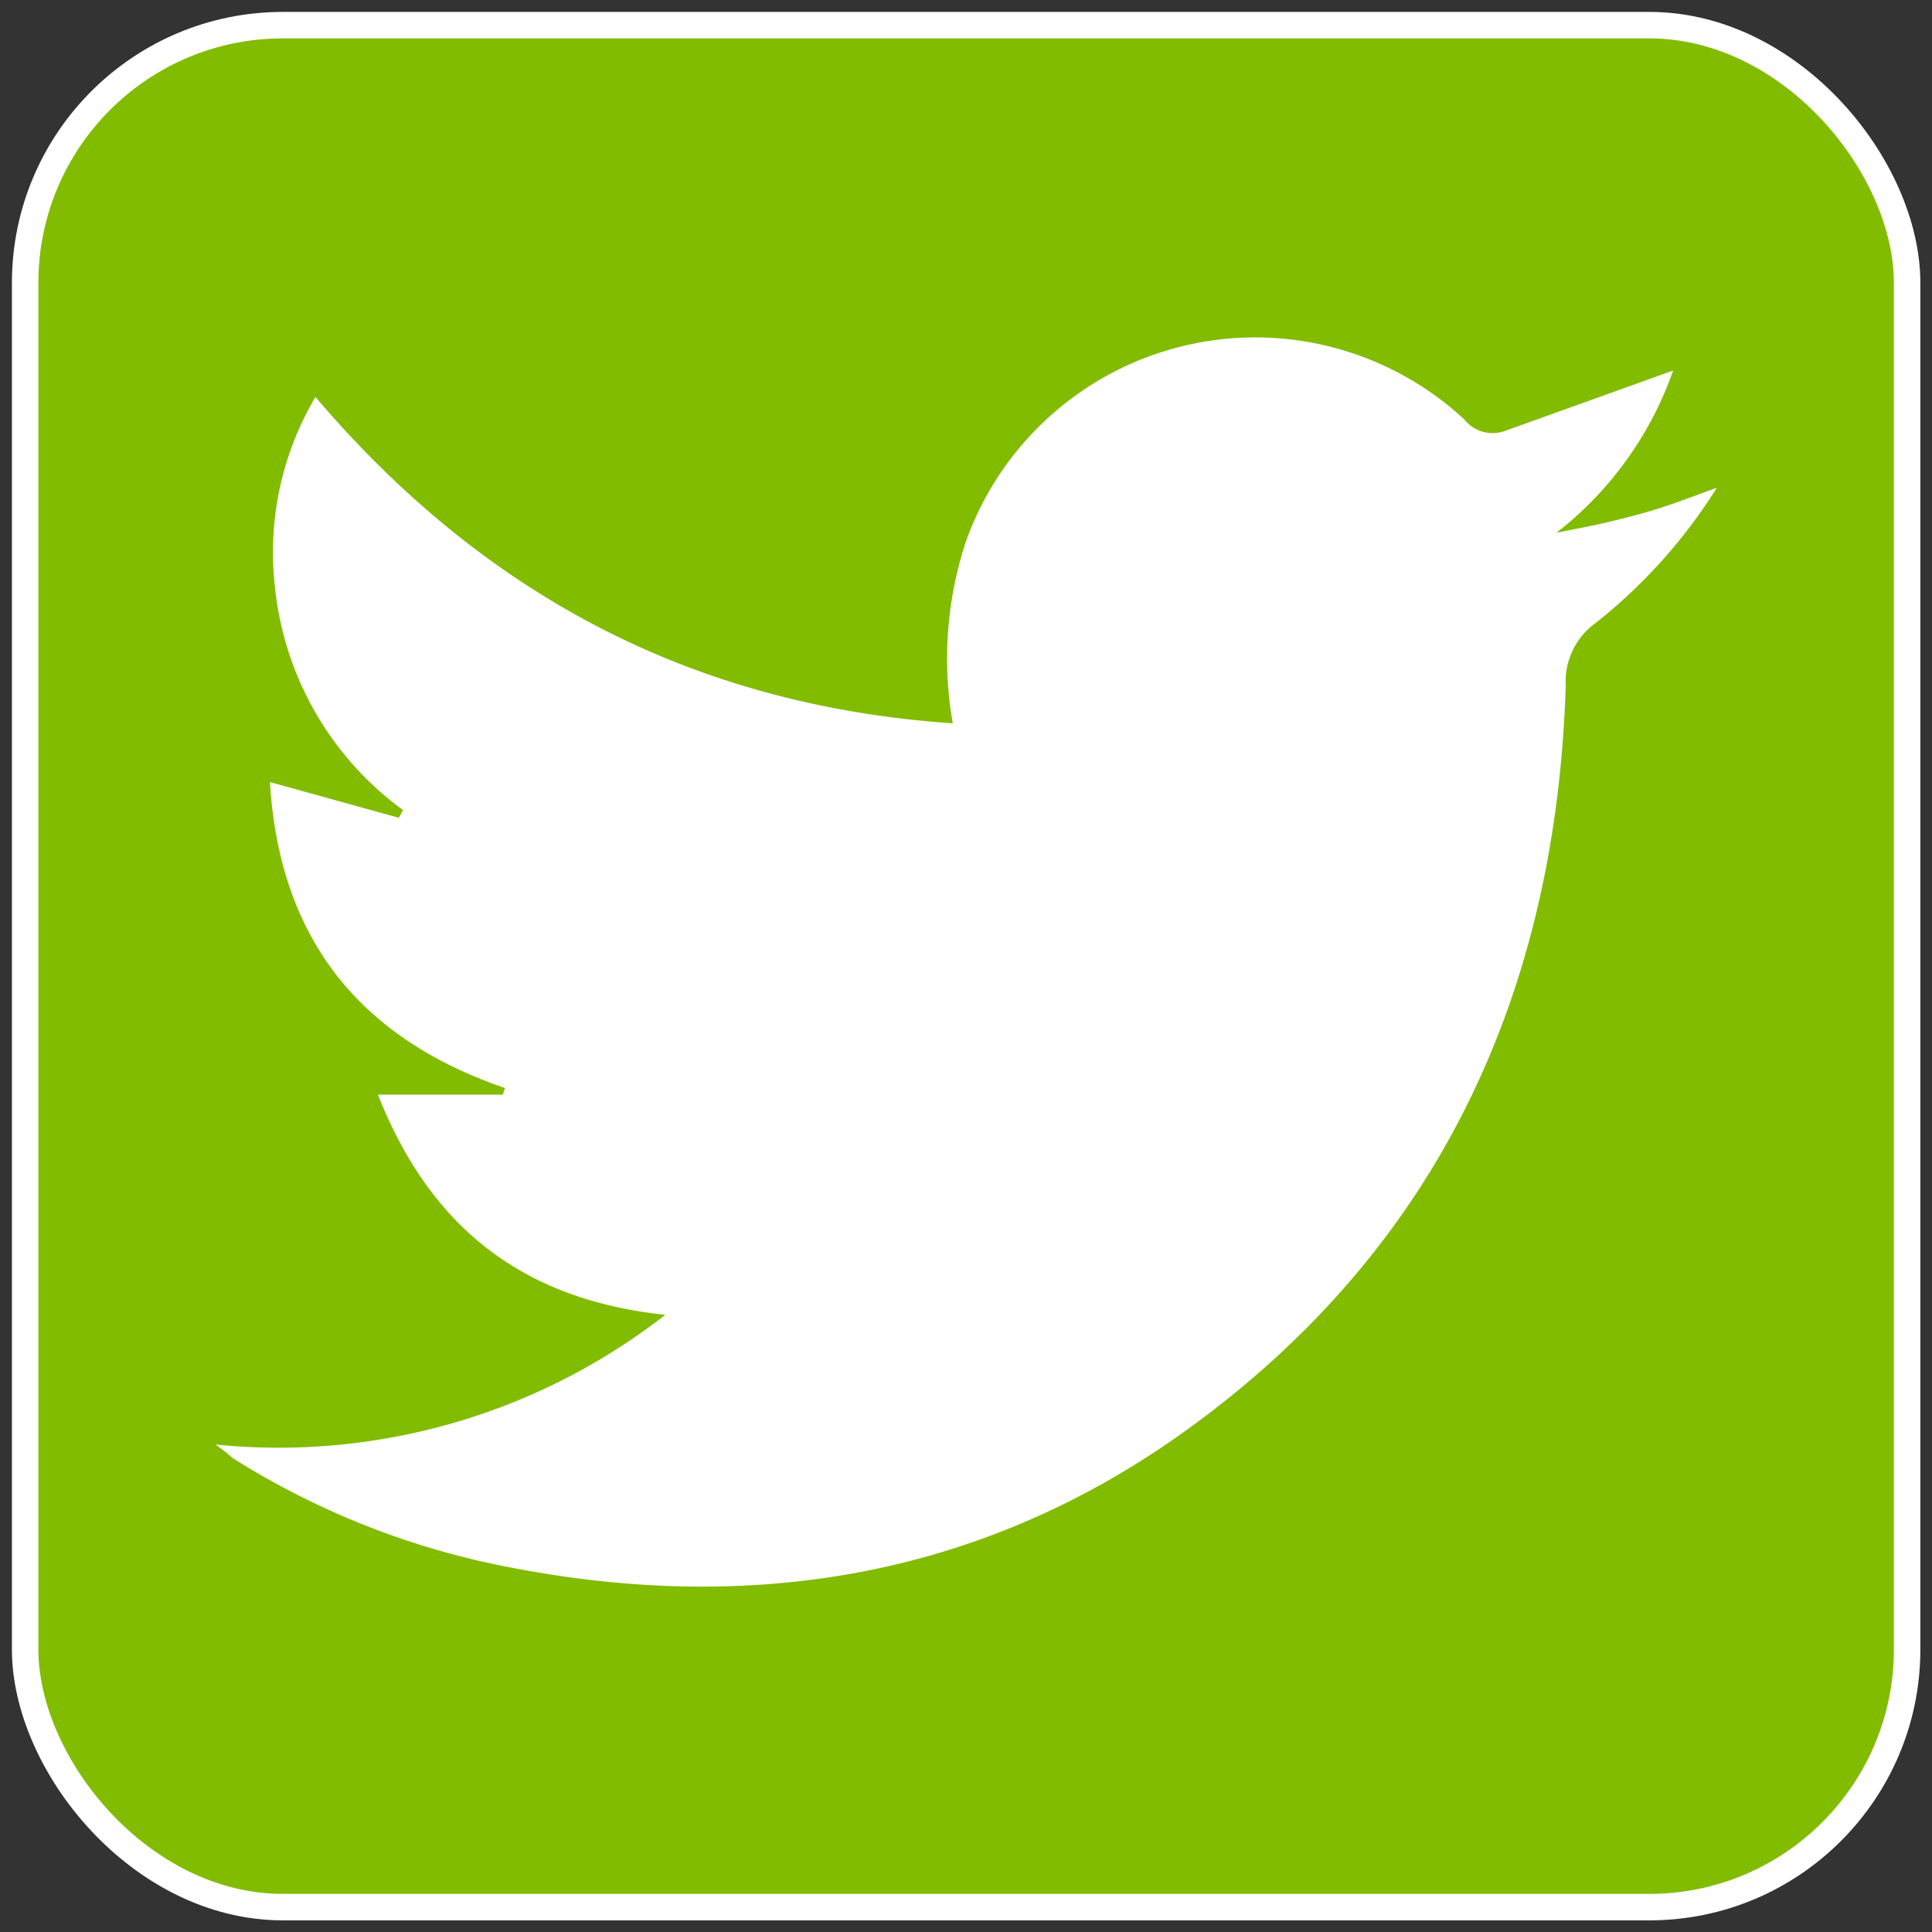
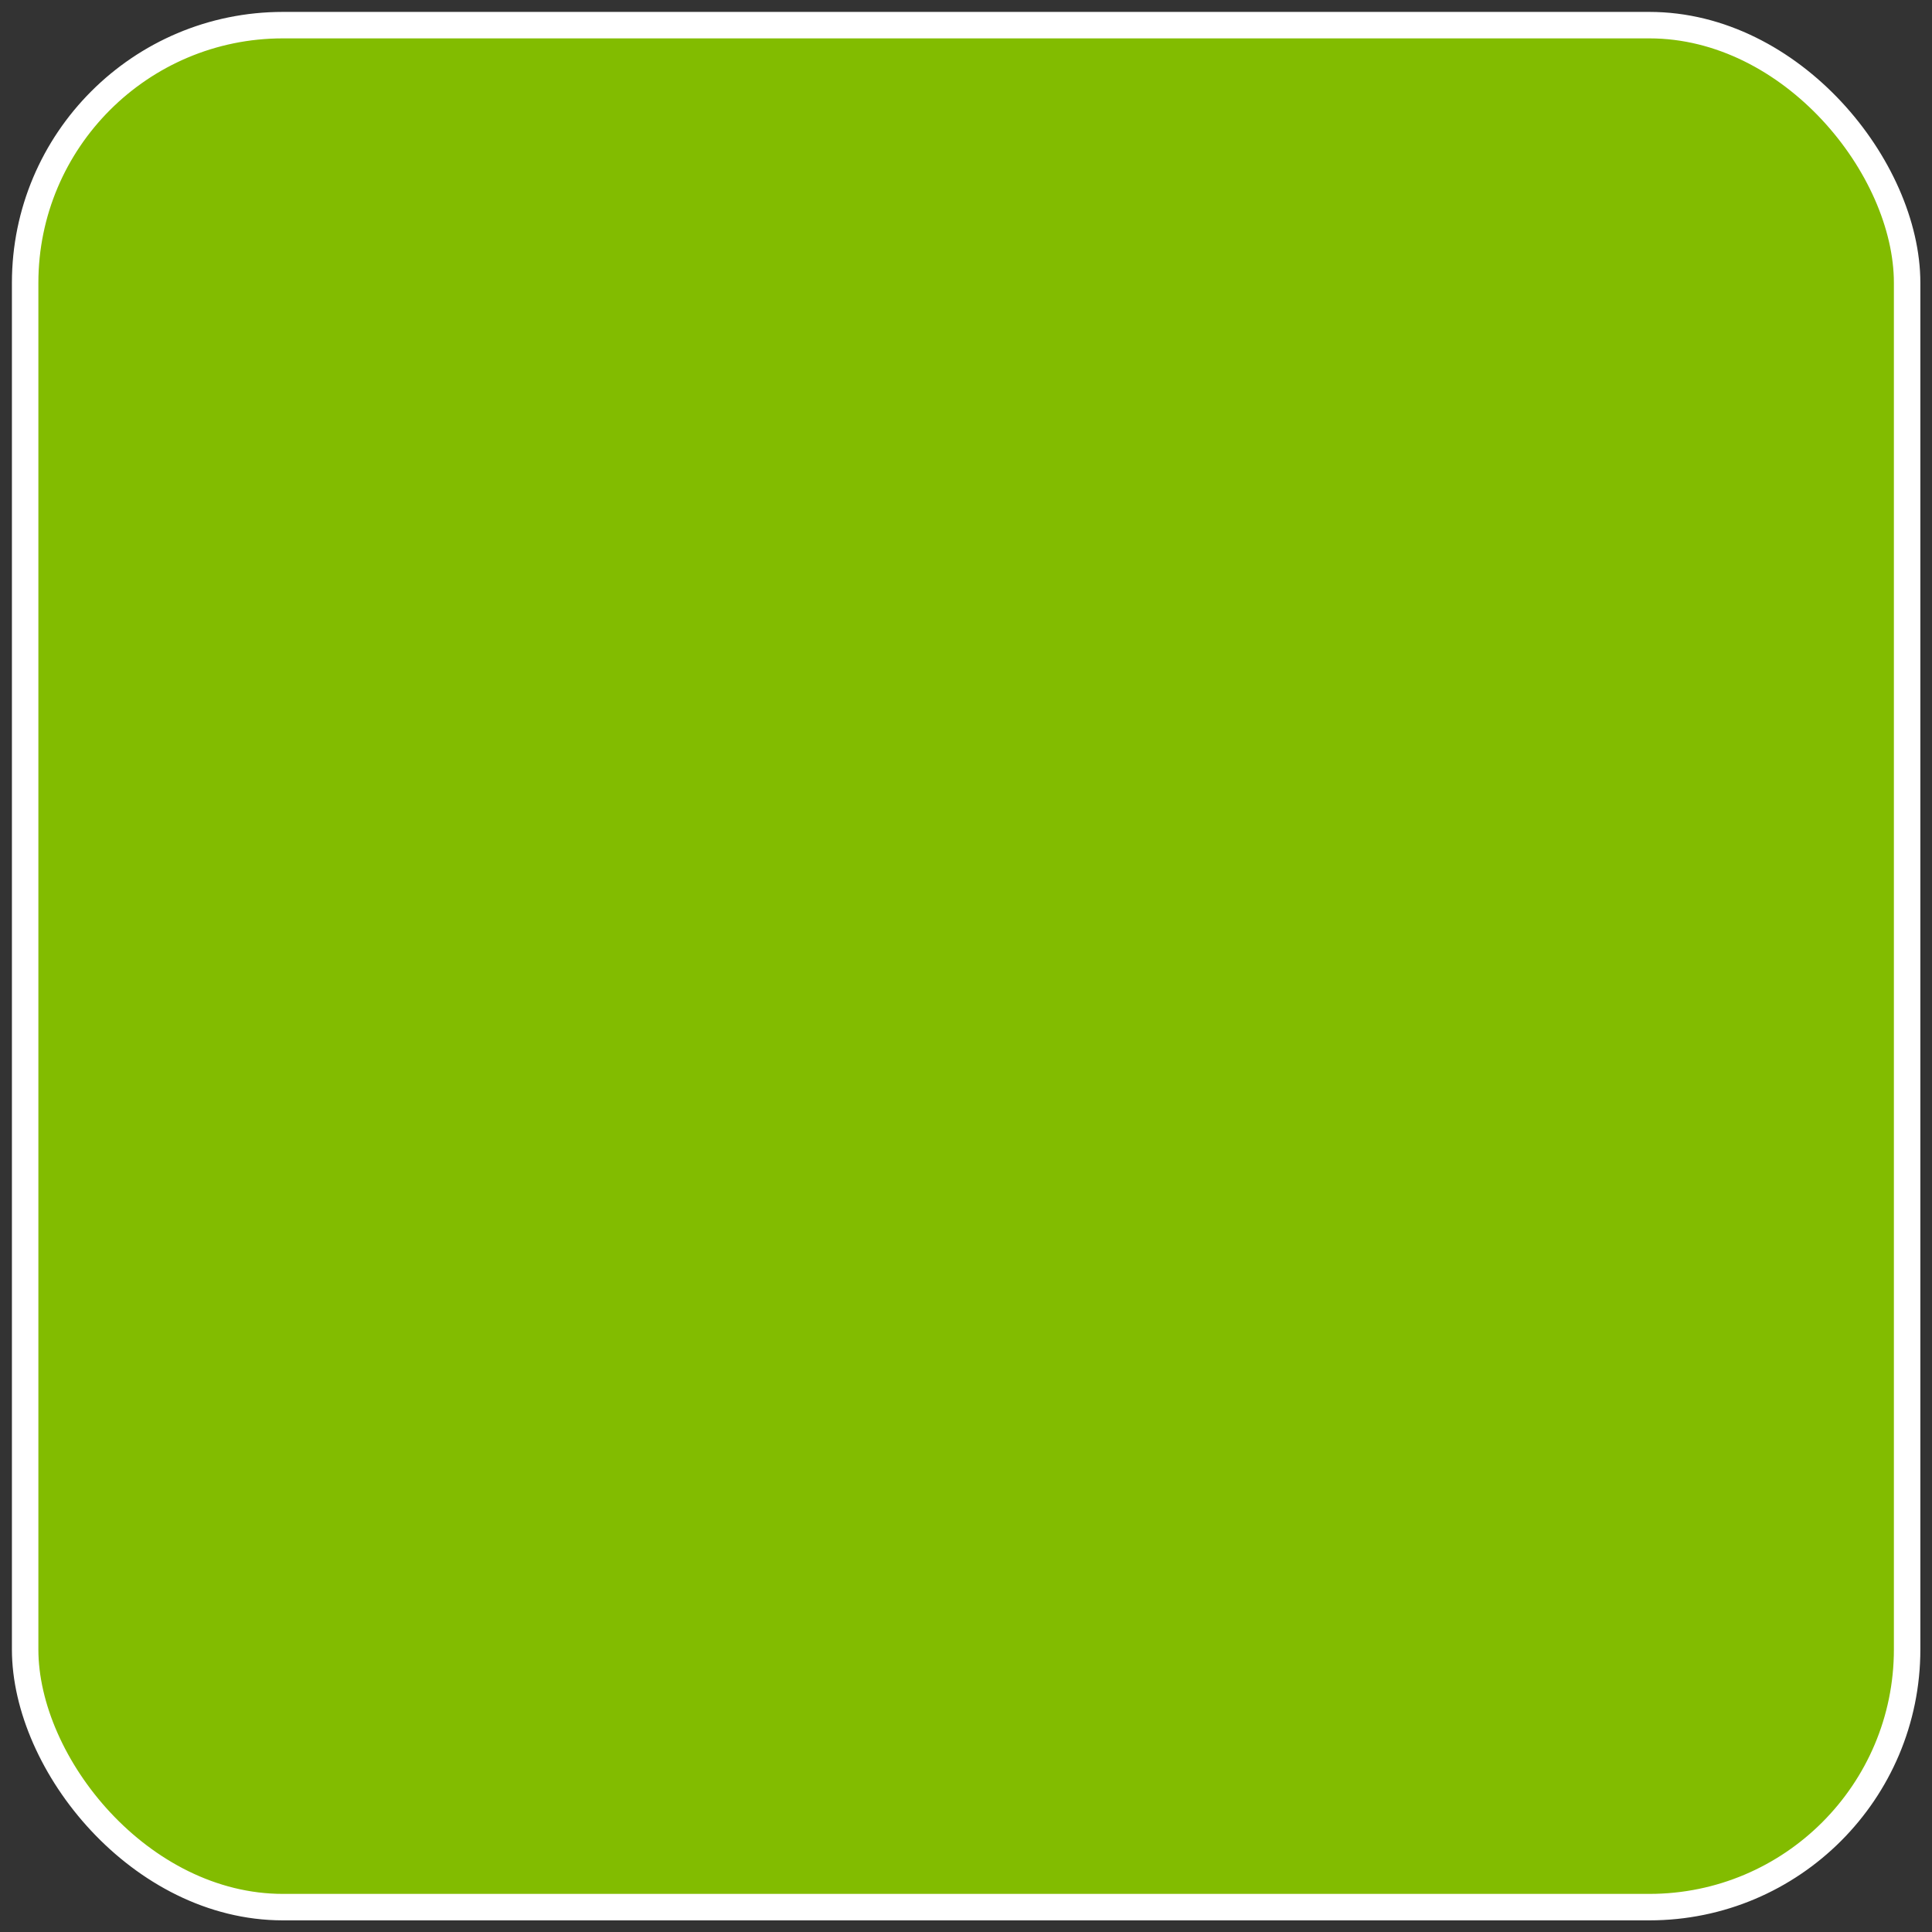
<svg xmlns="http://www.w3.org/2000/svg" id="Capa_1" data-name="Capa 1" viewBox="0 0 73 73">
  <rect x="0" y="0" width="73" height="73" fill="#333333" stroke="none" />
  <defs>
    <style>.cls-1{fill:#82bc00;stroke:#fff;stroke-miterlimit:10;}.cls-2{fill:#fff;}</style>
  </defs>
  <title>redes sociales iconos</title>
  <rect class="cls-1" x="0.95" y="0.95" width="71.11" height="71.11" rx="9.74" ry="9.74" />
-   <path class="cls-2" d="M8.14,54.58a23.76,23.76,0,0,0,17-4.9c-5.41-.57-8.89-3.32-10.86-8.32H19l.08-.25c-5.55-1.9-8.53-5.71-8.88-11.56l4.87,1.35.16-.29a11.93,11.93,0,0,1-4.84-8.42A11.52,11.52,0,0,1,11.92,15C18.23,22.42,26.12,26.66,36,27.33a14.11,14.11,0,0,1,.5-6.88,11.61,11.61,0,0,1,18.83-4.6,1.37,1.37,0,0,0,1.57.42L63.22,14a13.37,13.37,0,0,1-4.41,6.13c.65-.13,1.3-.25,1.94-.4s1.29-.32,1.93-.52,1.3-.46,2.19-.78a20.13,20.13,0,0,1-4.58,5.11,2.73,2.73,0,0,0-1.13,2.37C58.8,37.47,54.39,47.12,44.88,54c-8,5.79-17.08,7.12-26.68,5a30.21,30.21,0,0,1-9.38-3.89C8.68,55,8.55,54.87,8.14,54.58Z" />
</svg>